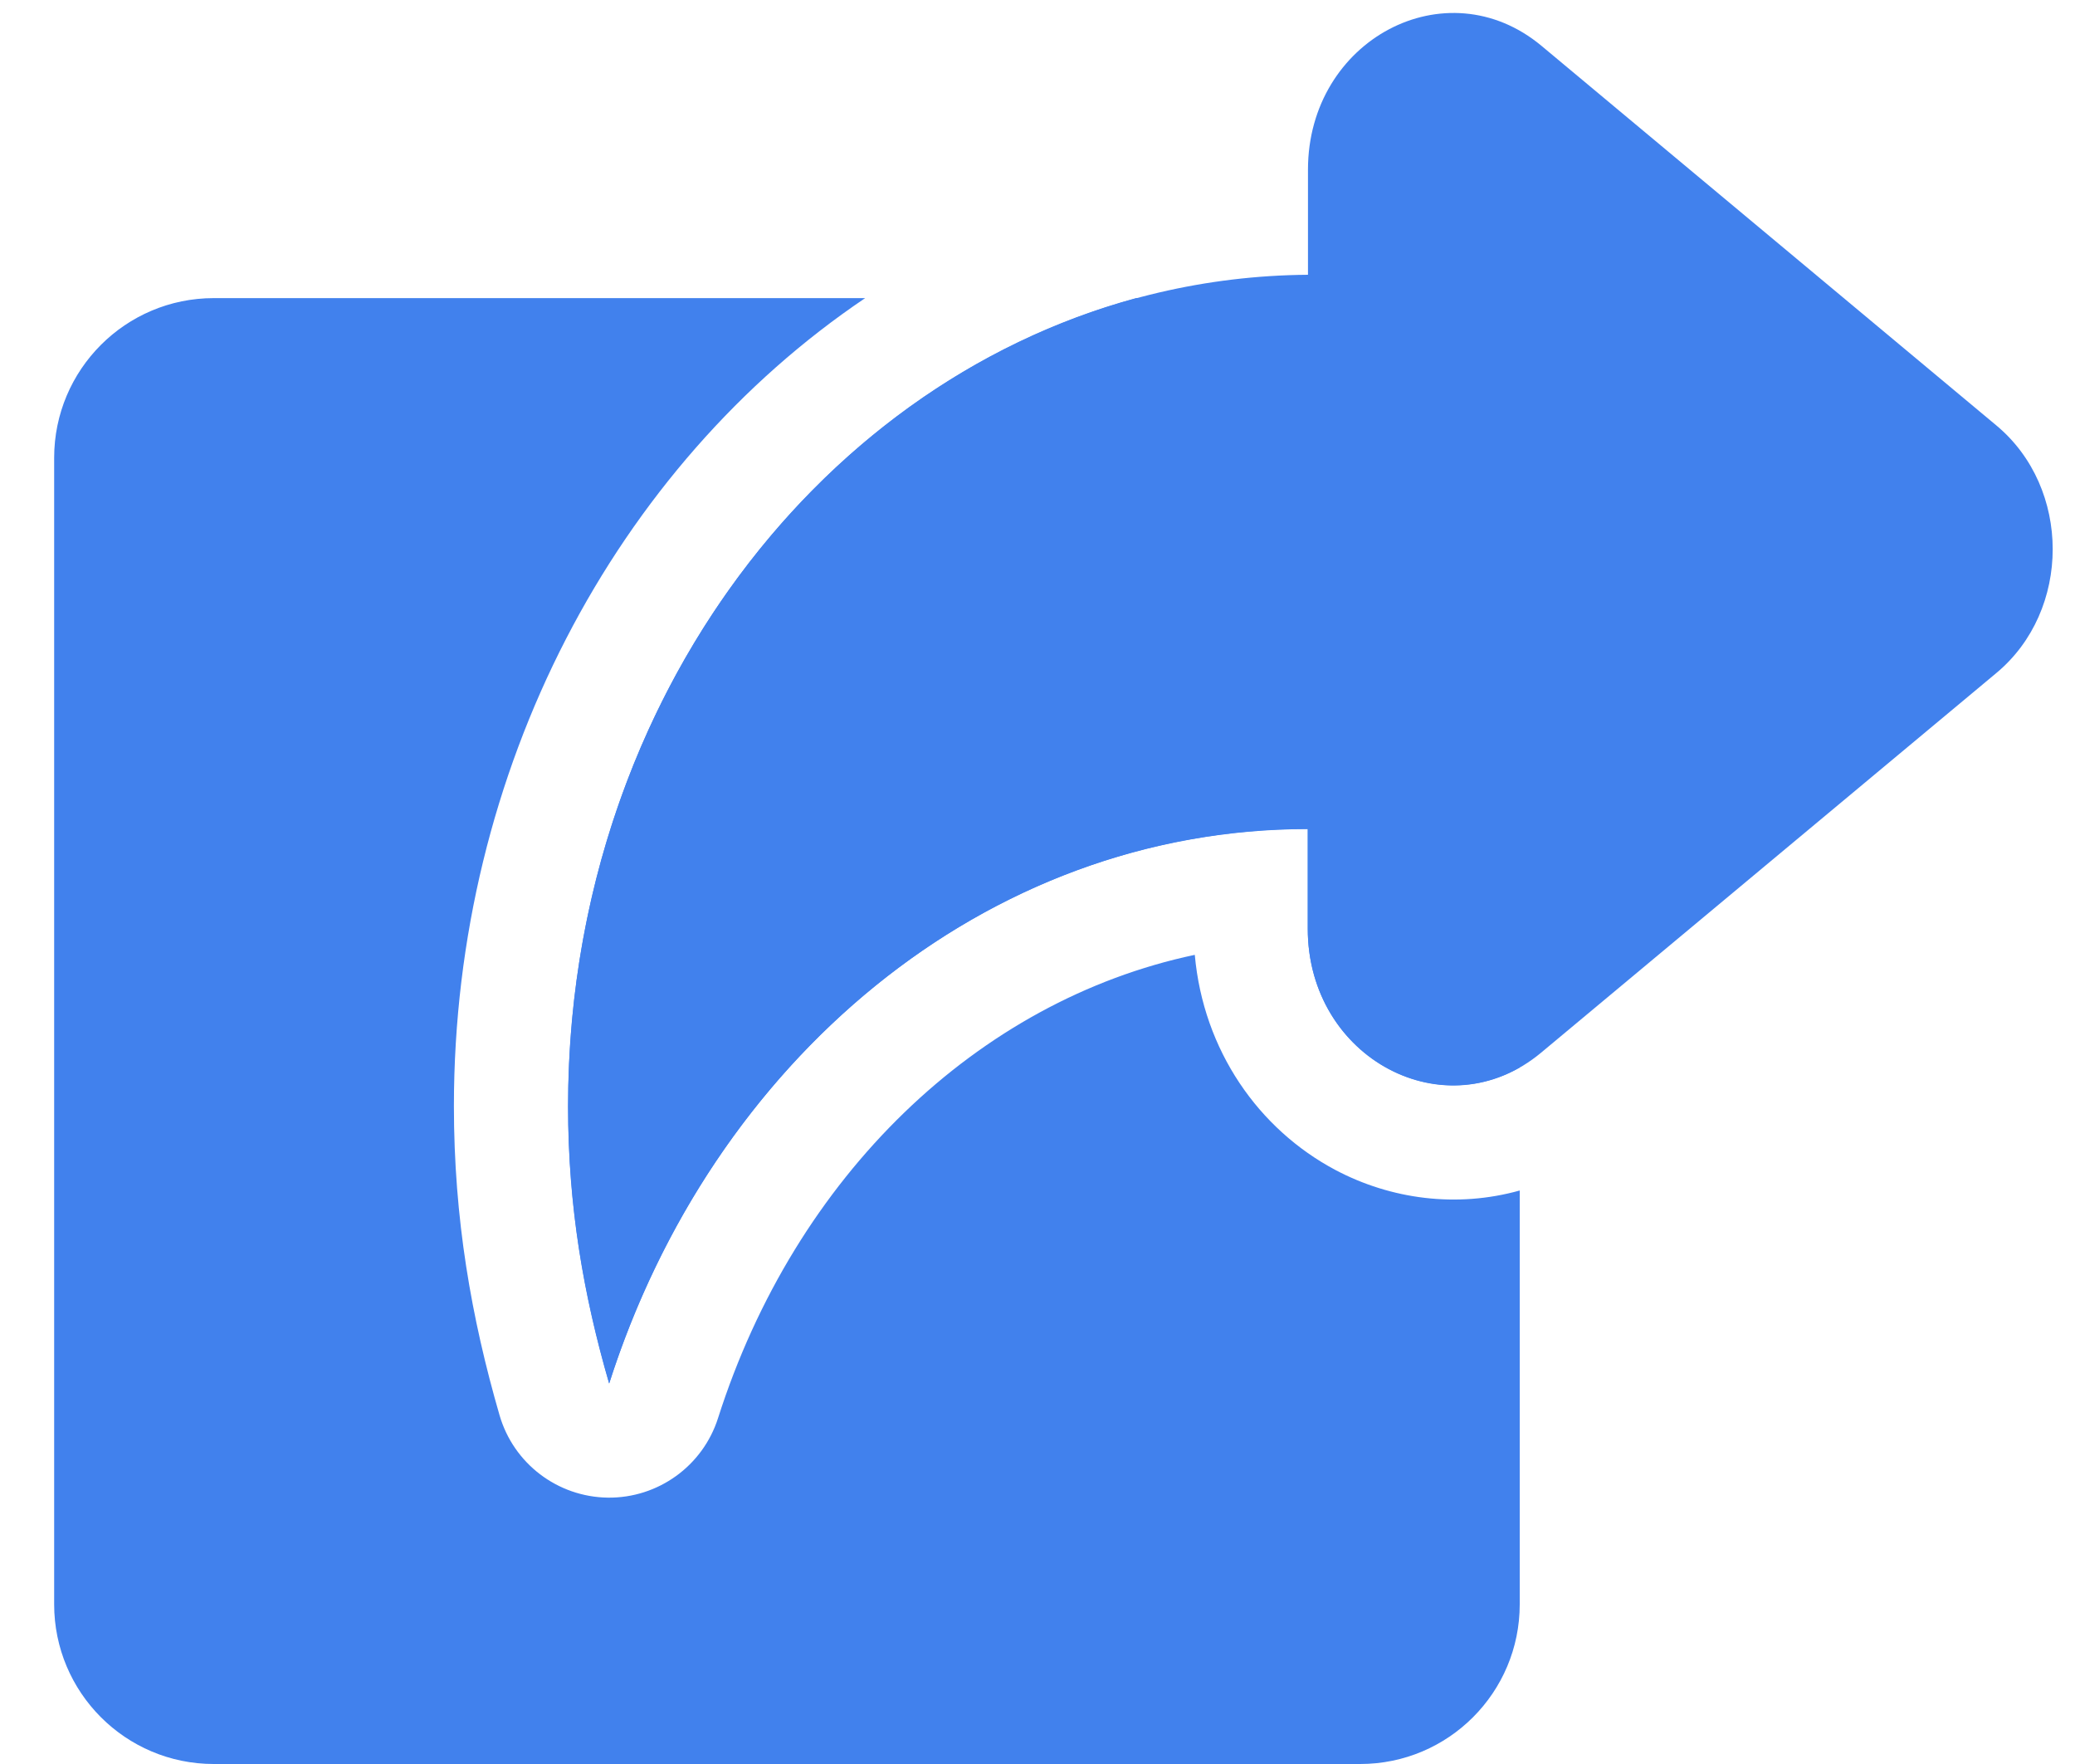
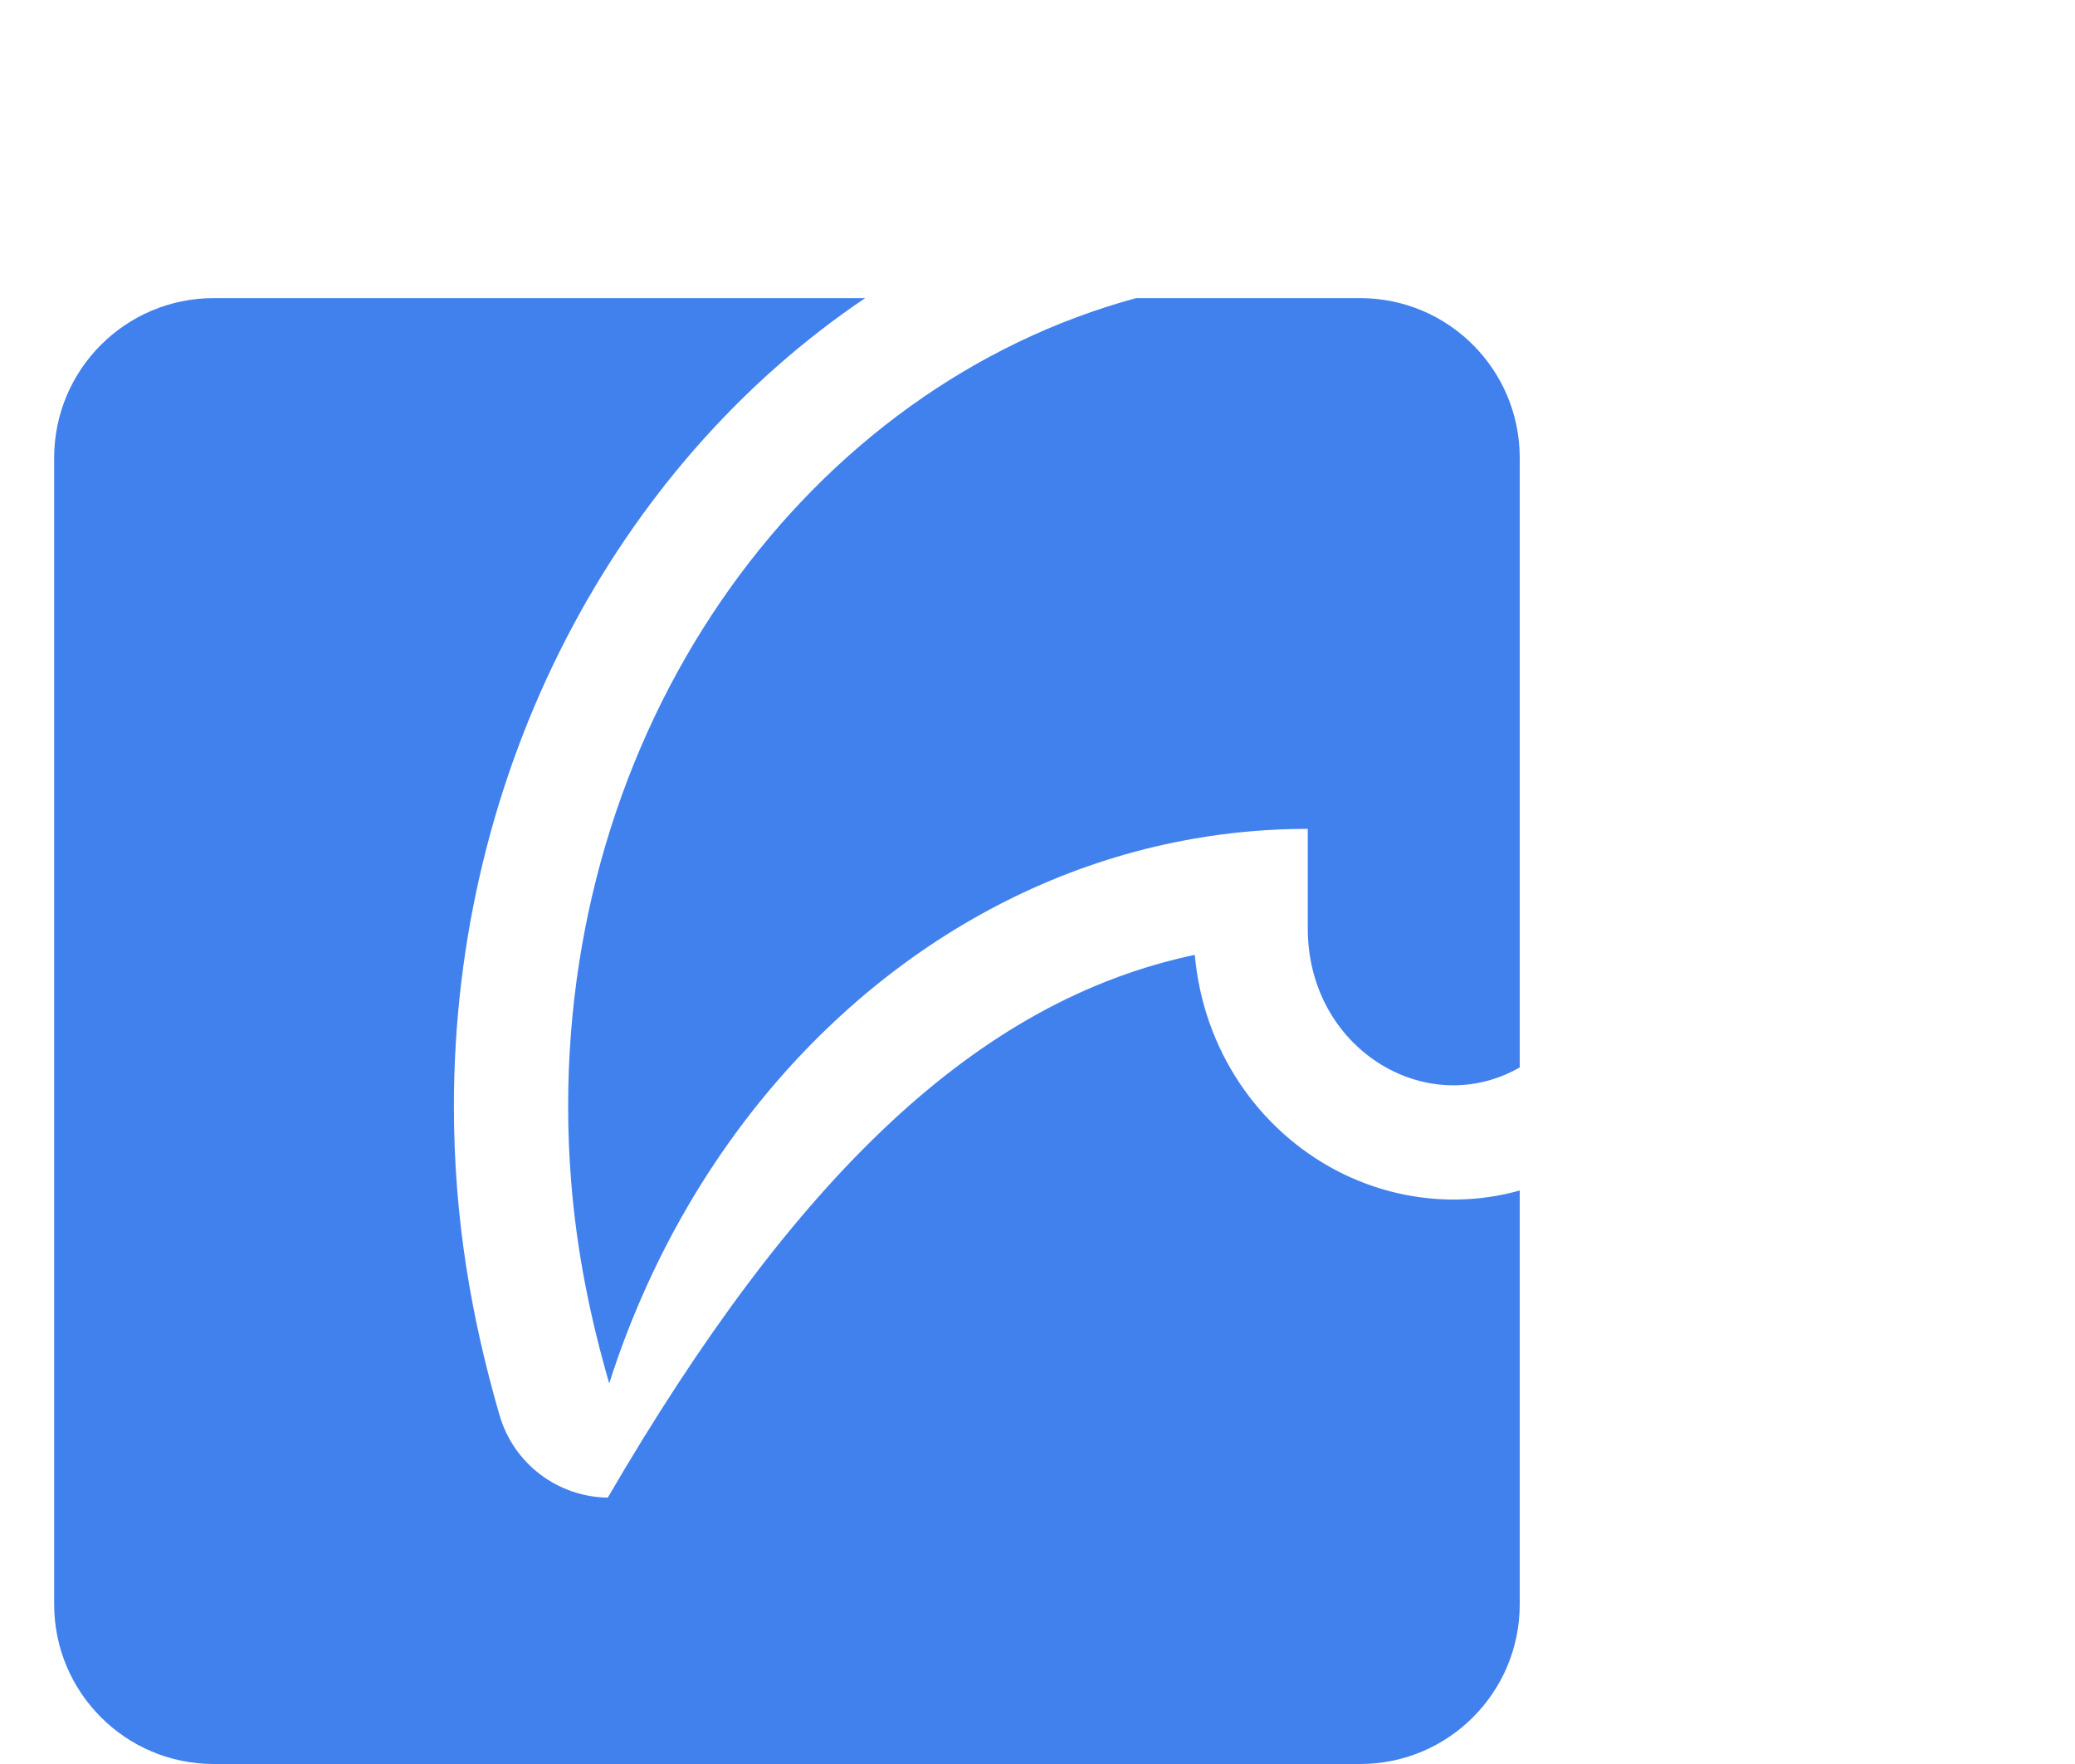
<svg xmlns="http://www.w3.org/2000/svg" width="20" height="17" viewBox="0 0 20 17" fill="none">
-   <path fill-rule="evenodd" clip-rule="evenodd" d="M4.815 13.639C4.95 14.104 5.373 14.426 5.858 14.433C6.342 14.439 6.774 14.128 6.921 13.666C7.666 11.33 9.427 9.643 11.516 9.202C11.599 10.126 12.133 10.883 12.871 11.275C13.405 11.558 14.041 11.643 14.648 11.473V15.461C14.648 16.311 13.96 17 13.11 17H2.06C1.211 17 0.522 16.311 0.522 15.461V4.412C0.522 3.562 1.211 2.873 2.06 2.873L8.339 2.873C5.936 4.492 4.375 7.415 4.375 10.66C4.375 11.742 4.543 12.701 4.815 13.639ZM10.95 2.873C7.81 3.726 5.476 6.883 5.476 10.66C5.476 10.908 5.486 11.149 5.505 11.385C5.559 12.062 5.688 12.697 5.872 13.332C6.066 12.724 6.323 12.149 6.634 11.617C7.719 9.764 9.465 8.438 11.505 8.083C11.863 8.02 12.231 7.988 12.605 7.988V8.949C12.605 10.109 13.75 10.801 14.648 10.287V4.412C14.648 3.562 13.96 2.873 13.11 2.873L10.95 2.873Z" fill="#4181ED" />
-   <path d="M5.475 10.662C5.475 11.623 5.623 12.479 5.871 13.334C6.86 10.234 9.486 7.99 12.605 7.99V8.951C12.605 10.203 13.938 10.909 14.855 10.144L19.242 6.486C19.966 5.883 19.966 4.703 19.242 4.1L14.858 0.442C13.94 -0.323 12.607 0.383 12.607 1.635V2.648C8.667 2.677 5.475 6.245 5.475 10.662Z" fill="#4181ED" />
+   <path fill-rule="evenodd" clip-rule="evenodd" d="M4.815 13.639C4.95 14.104 5.373 14.426 5.858 14.433C7.666 11.33 9.427 9.643 11.516 9.202C11.599 10.126 12.133 10.883 12.871 11.275C13.405 11.558 14.041 11.643 14.648 11.473V15.461C14.648 16.311 13.96 17 13.11 17H2.06C1.211 17 0.522 16.311 0.522 15.461V4.412C0.522 3.562 1.211 2.873 2.06 2.873L8.339 2.873C5.936 4.492 4.375 7.415 4.375 10.66C4.375 11.742 4.543 12.701 4.815 13.639ZM10.95 2.873C7.81 3.726 5.476 6.883 5.476 10.66C5.476 10.908 5.486 11.149 5.505 11.385C5.559 12.062 5.688 12.697 5.872 13.332C6.066 12.724 6.323 12.149 6.634 11.617C7.719 9.764 9.465 8.438 11.505 8.083C11.863 8.02 12.231 7.988 12.605 7.988V8.949C12.605 10.109 13.75 10.801 14.648 10.287V4.412C14.648 3.562 13.96 2.873 13.11 2.873L10.95 2.873Z" fill="#4181ED" />
</svg>